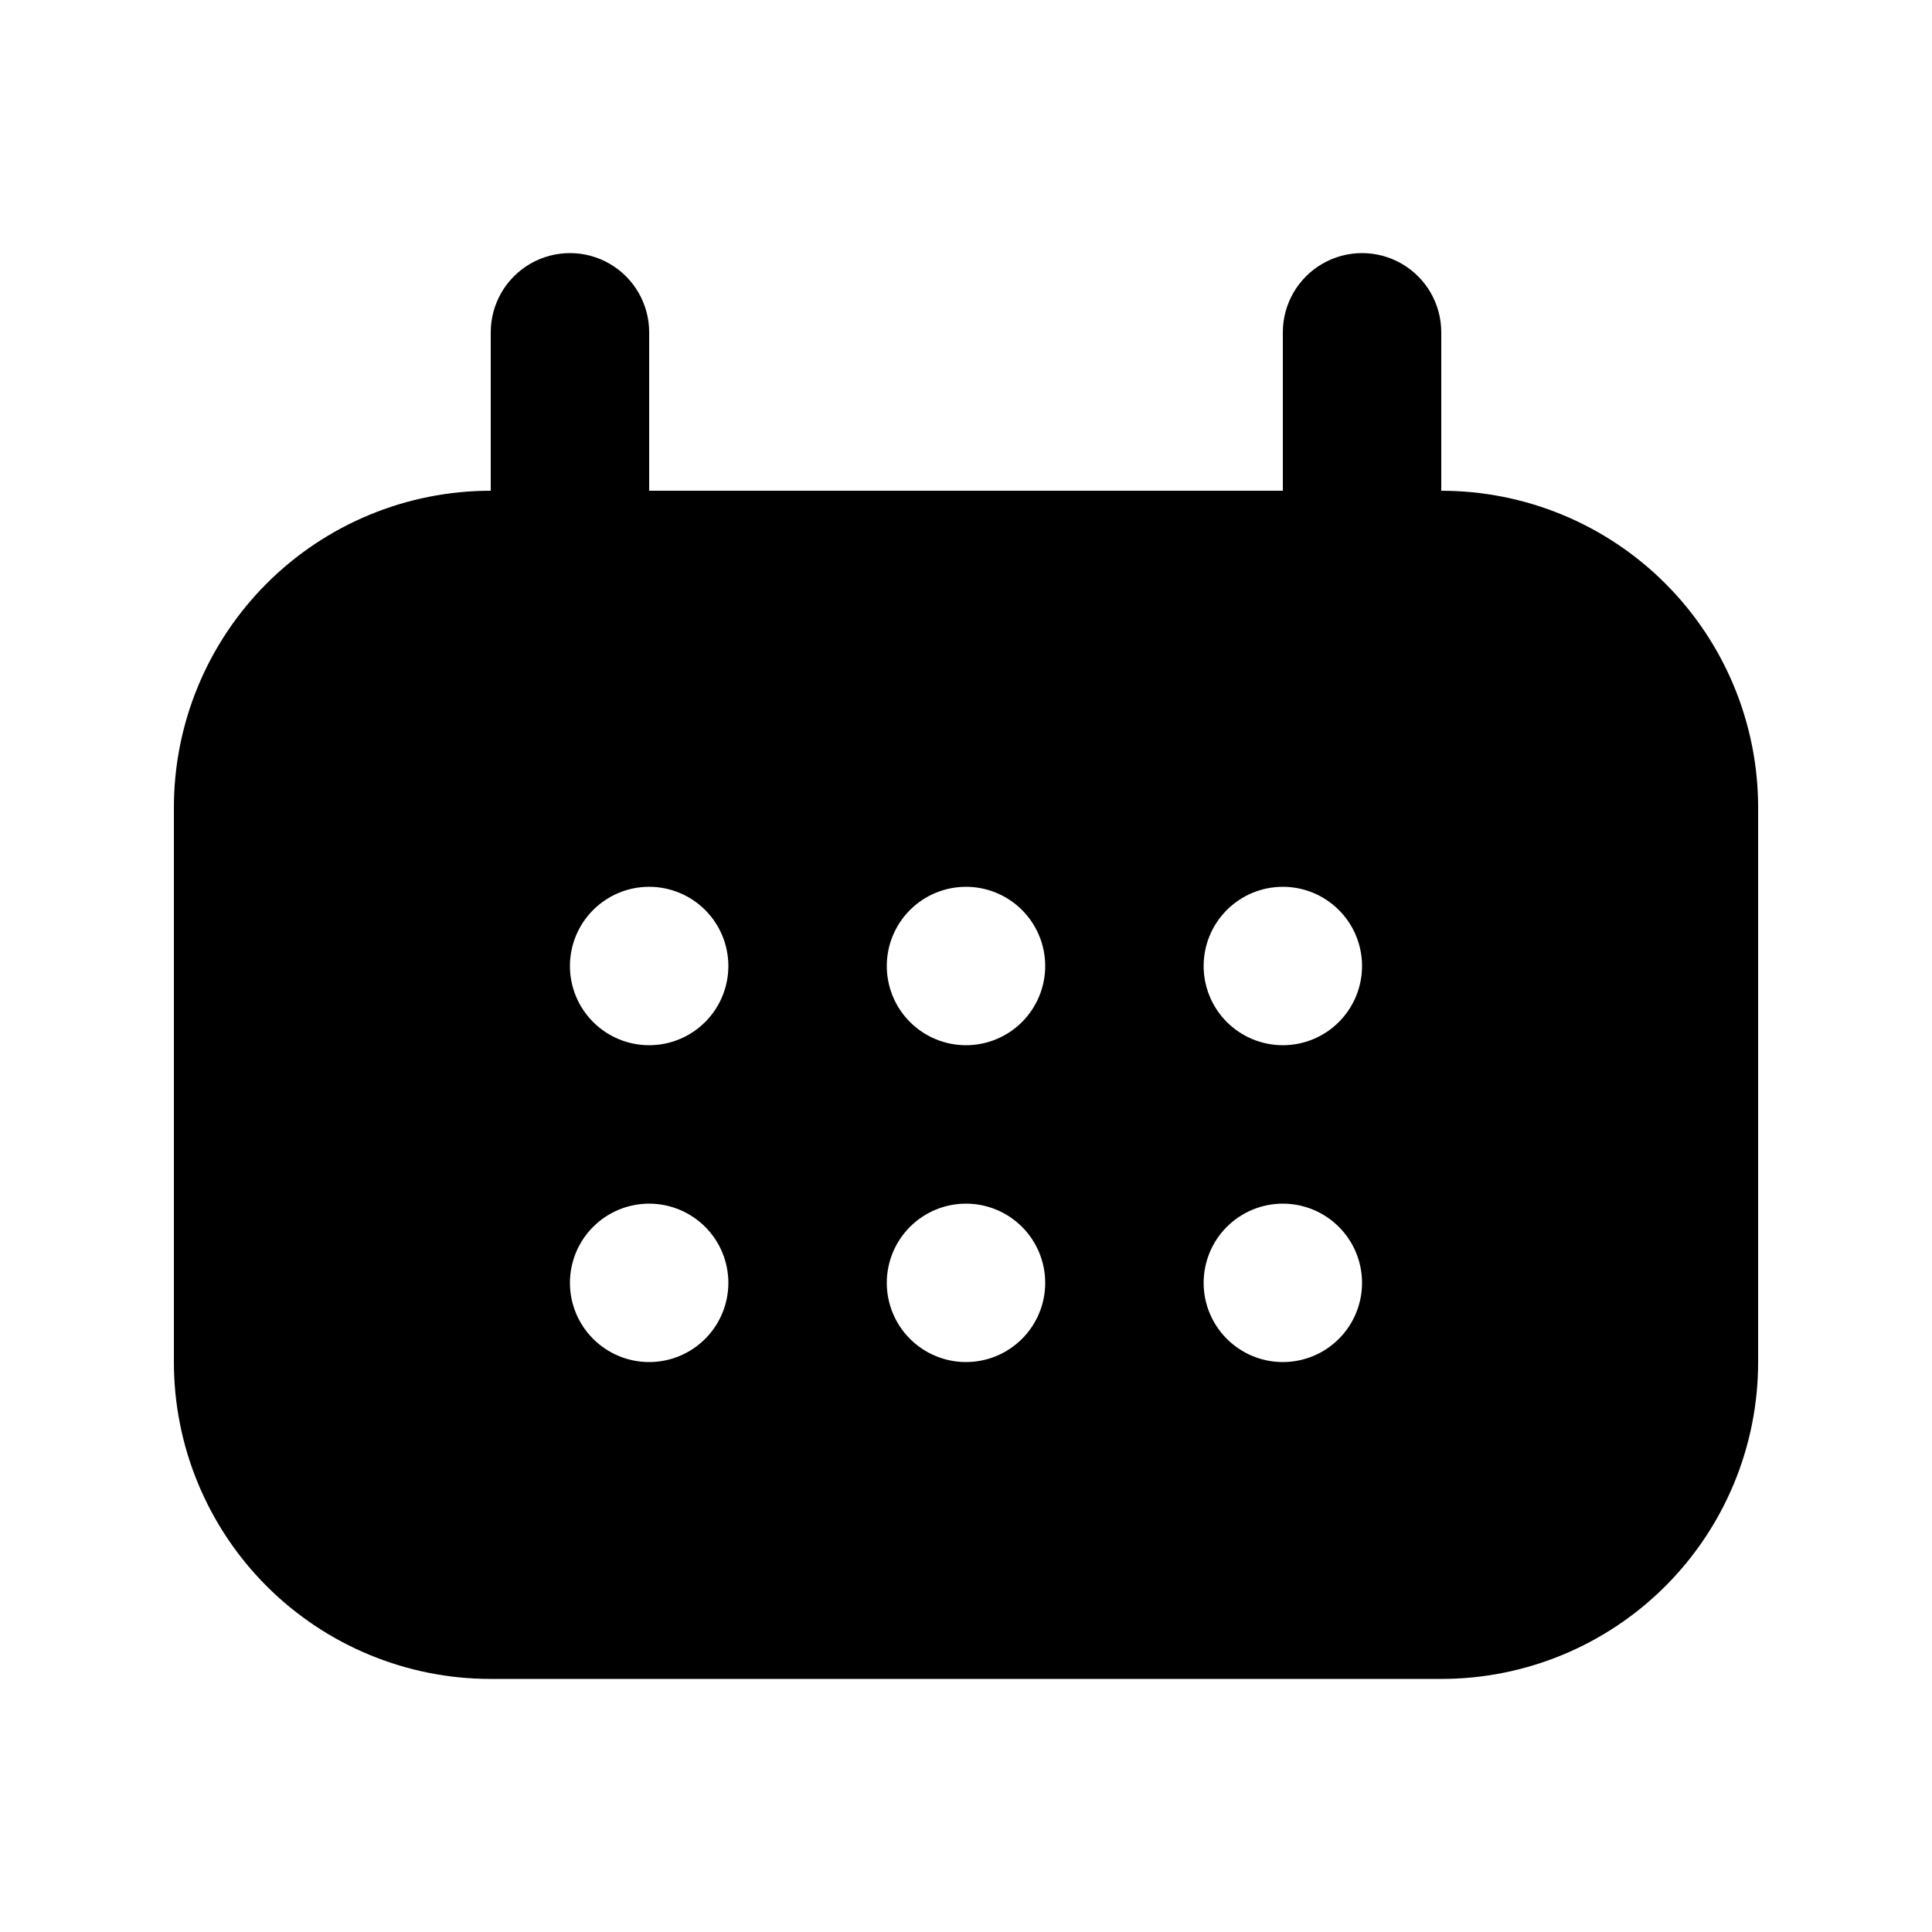
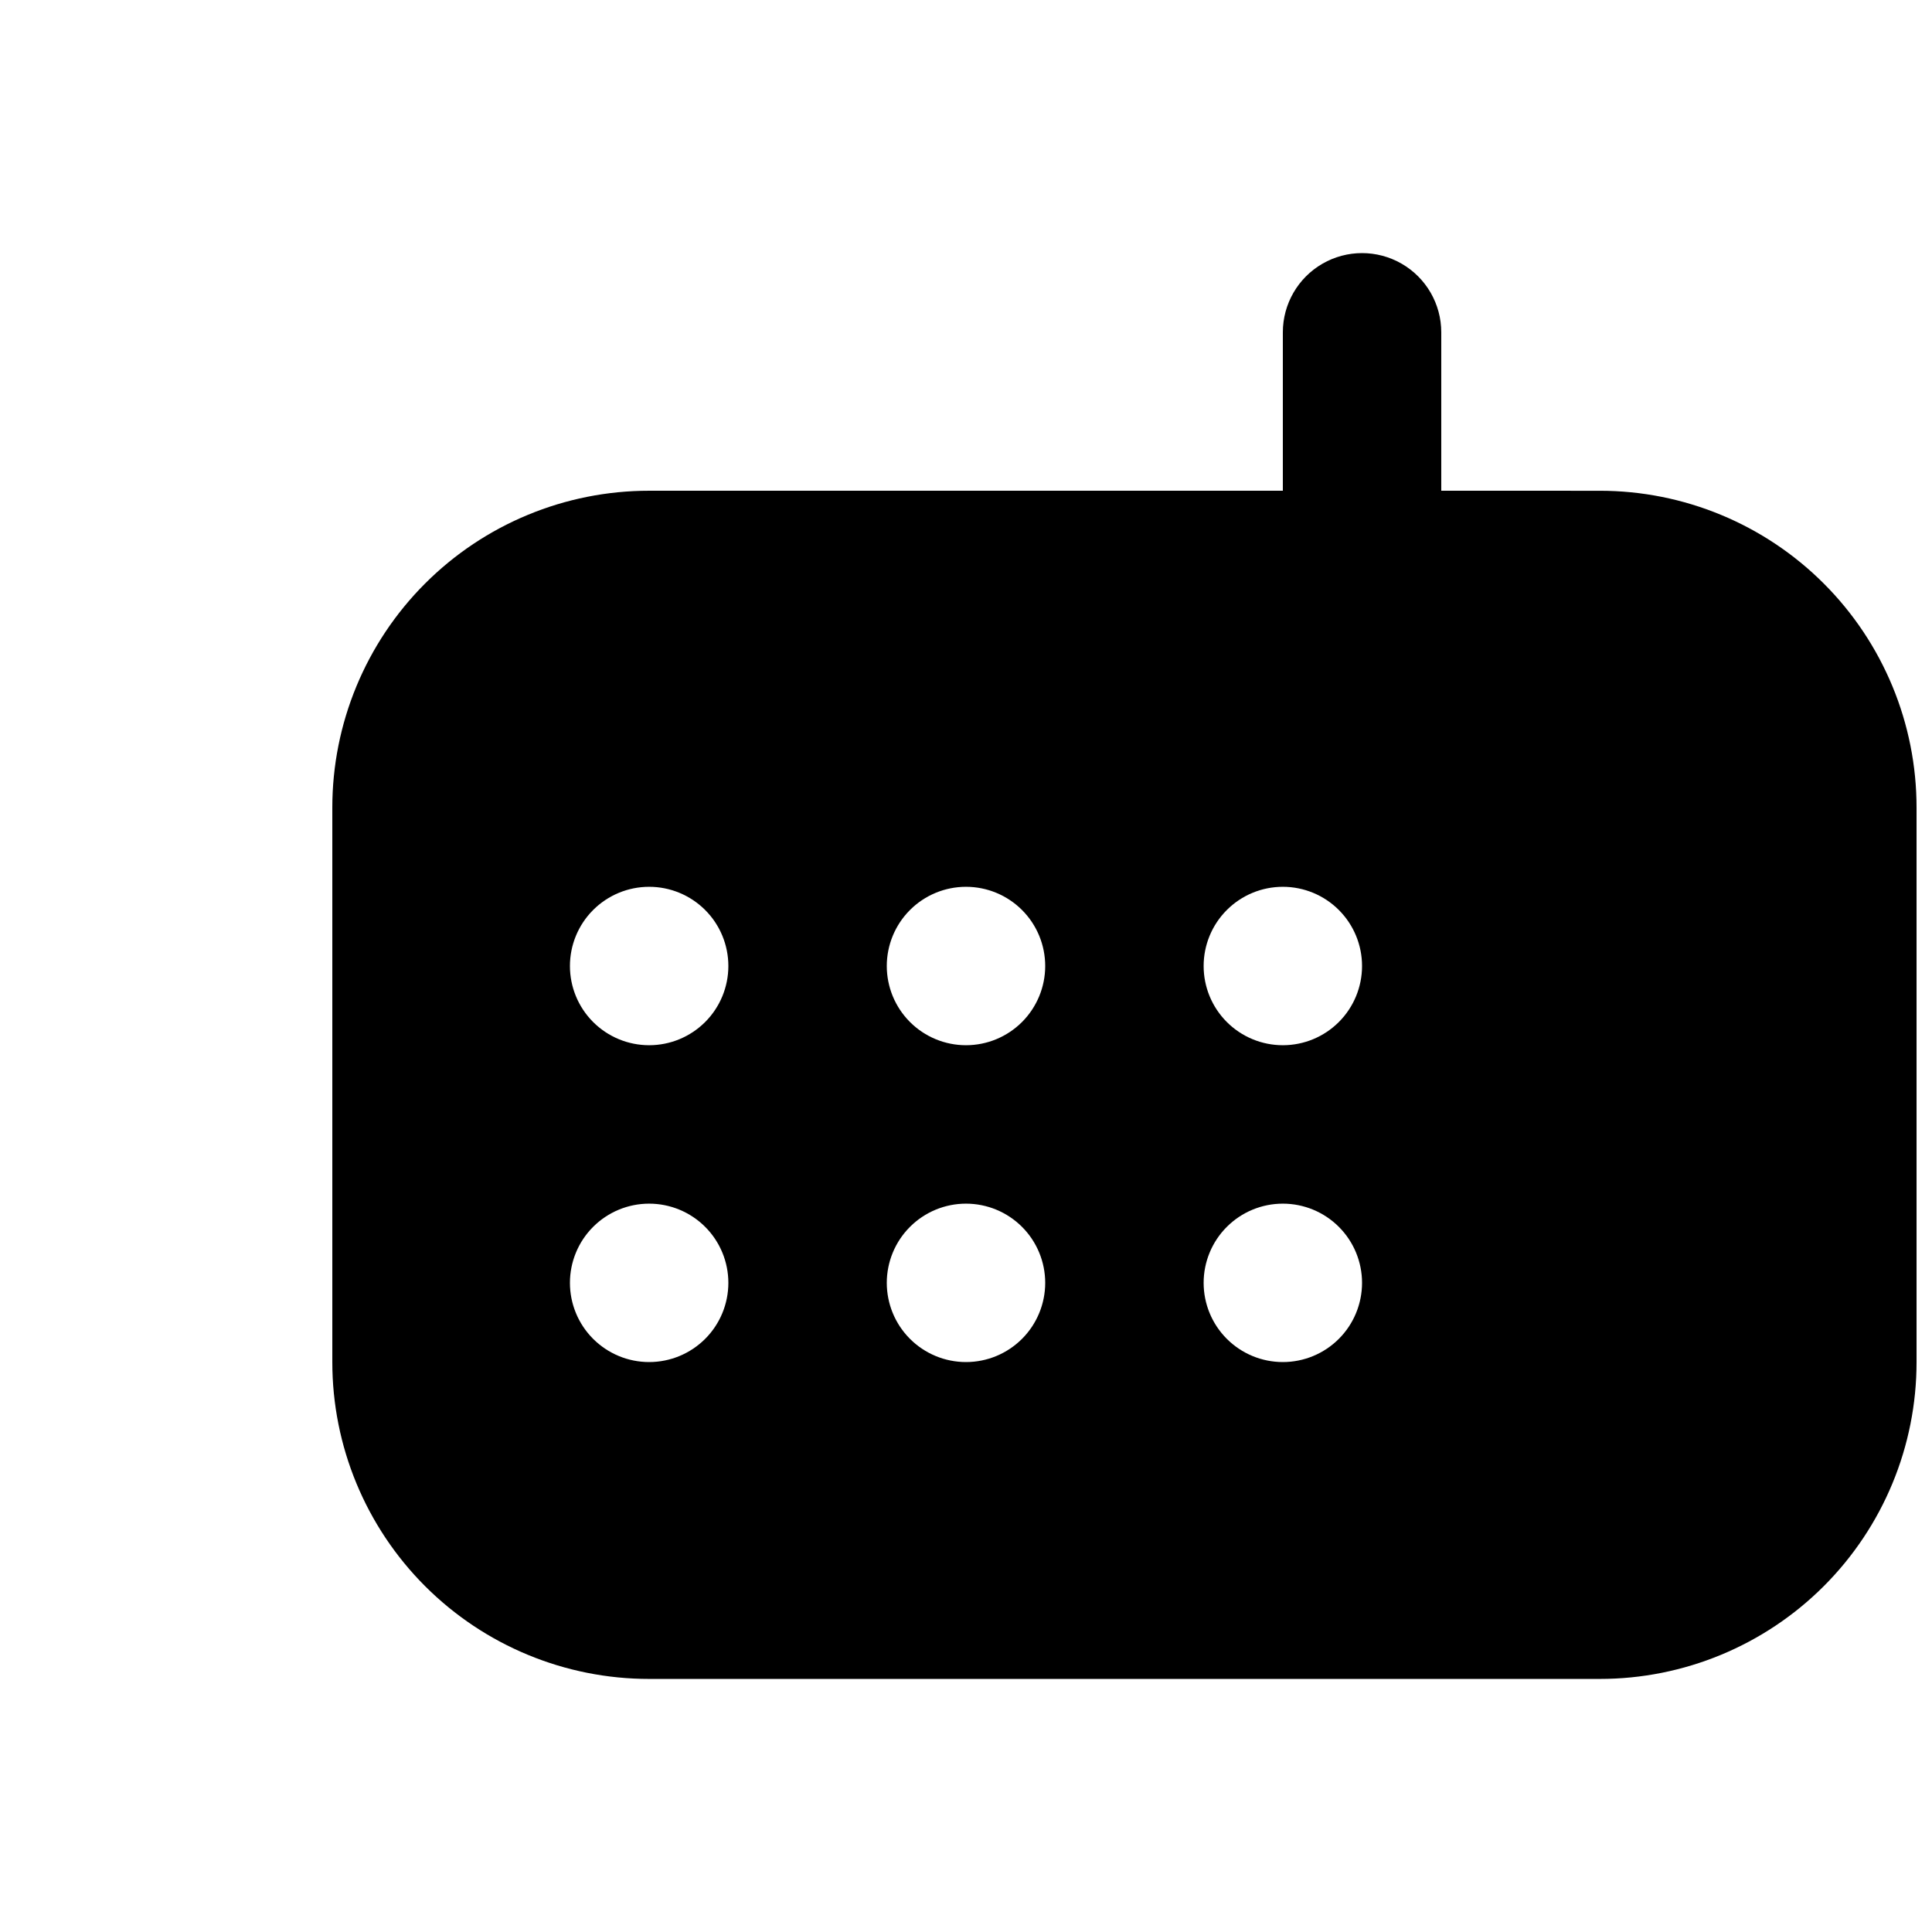
<svg xmlns="http://www.w3.org/2000/svg" fill="#000000" width="800px" height="800px" version="1.1" viewBox="144 144 512 512">
-   <path d="m525.95 274.05v-41.984c0-7.5-4-14.43-10.496-18.18-6.492-3.75-14.496-3.75-20.992 0-6.492 3.75-10.496 10.68-10.496 18.18v41.984h-167.93v-41.984c0-7.5-4.004-14.43-10.496-18.18-6.496-3.75-14.496-3.75-20.992 0-6.496 3.75-10.496 10.68-10.496 18.18v41.984c-22.273-0.008-43.633 8.836-59.383 24.586-15.746 15.75-24.594 37.109-24.586 59.383v146.95-0.004c-0.008 22.273 8.84 43.633 24.586 59.383 15.75 15.75 37.109 24.594 59.383 24.586h251.9c22.273 0.008 43.633-8.836 59.383-24.586s24.594-37.109 24.586-59.383v-146.94c0.008-22.273-8.836-43.633-24.586-59.383s-37.109-24.594-59.383-24.586zm-209.92 230.91c-5.57 0-10.906-2.211-14.844-6.148-3.938-3.934-6.148-9.273-6.148-14.844 0-5.566 2.211-10.906 6.148-14.84 3.938-3.938 9.273-6.148 14.844-6.148 5.566 0 10.906 2.211 14.844 6.148 3.938 3.934 6.148 9.273 6.148 14.84 0 5.57-2.211 10.91-6.148 14.844-3.938 3.938-9.277 6.148-14.844 6.148zm0-83.969v0.004c-5.57 0-10.906-2.215-14.844-6.148-3.938-3.938-6.148-9.277-6.148-14.844 0-5.57 2.211-10.91 6.148-14.844 3.938-3.938 9.273-6.148 14.844-6.148 5.566 0 10.906 2.211 14.844 6.148 3.938 3.934 6.148 9.273 6.148 14.844 0 5.566-2.211 10.906-6.148 14.844-3.938 3.934-9.277 6.148-14.844 6.148zm83.969 83.969c-5.57 0-10.91-2.211-14.844-6.148-3.938-3.934-6.148-9.273-6.148-14.844 0-5.566 2.211-10.906 6.148-14.84 3.934-3.938 9.273-6.148 14.844-6.148 5.566 0 10.906 2.211 14.844 6.148 3.934 3.934 6.148 9.273 6.148 14.84 0 5.57-2.215 10.91-6.148 14.844-3.938 3.938-9.277 6.148-14.844 6.148zm0-83.969v0.004c-5.57 0-10.91-2.215-14.844-6.148-3.938-3.938-6.148-9.277-6.148-14.844 0-5.57 2.211-10.91 6.148-14.844 3.934-3.938 9.273-6.148 14.844-6.148 5.566 0 10.906 2.211 14.844 6.148 3.934 3.934 6.148 9.273 6.148 14.844 0 5.566-2.215 10.906-6.148 14.844-3.938 3.934-9.277 6.148-14.844 6.148zm83.969 83.969h-0.004c-5.566 0-10.906-2.211-14.84-6.148-3.938-3.934-6.148-9.273-6.148-14.844 0-5.566 2.211-10.906 6.148-14.84 3.934-3.938 9.273-6.148 14.84-6.148 5.57 0 10.91 2.211 14.844 6.148 3.938 3.934 6.148 9.273 6.148 14.84 0 5.57-2.211 10.91-6.148 14.844-3.934 3.938-9.273 6.148-14.844 6.148zm0-83.969-0.004 0.004c-5.566 0-10.906-2.215-14.84-6.148-3.938-3.938-6.148-9.277-6.148-14.844 0-5.57 2.211-10.91 6.148-14.844 3.934-3.938 9.273-6.148 14.84-6.148 5.57 0 10.91 2.211 14.844 6.148 3.938 3.934 6.148 9.273 6.148 14.844 0 5.566-2.211 10.906-6.148 14.844-3.934 3.934-9.273 6.148-14.844 6.148z" />
+   <path d="m525.95 274.05v-41.984c0-7.5-4-14.43-10.496-18.18-6.492-3.75-14.496-3.75-20.992 0-6.492 3.75-10.496 10.68-10.496 18.18v41.984h-167.93v-41.984v41.984c-22.273-0.008-43.633 8.836-59.383 24.586-15.746 15.75-24.594 37.109-24.586 59.383v146.95-0.004c-0.008 22.273 8.84 43.633 24.586 59.383 15.75 15.75 37.109 24.594 59.383 24.586h251.9c22.273 0.008 43.633-8.836 59.383-24.586s24.594-37.109 24.586-59.383v-146.94c0.008-22.273-8.836-43.633-24.586-59.383s-37.109-24.594-59.383-24.586zm-209.92 230.91c-5.57 0-10.906-2.211-14.844-6.148-3.938-3.934-6.148-9.273-6.148-14.844 0-5.566 2.211-10.906 6.148-14.84 3.938-3.938 9.273-6.148 14.844-6.148 5.566 0 10.906 2.211 14.844 6.148 3.938 3.934 6.148 9.273 6.148 14.84 0 5.57-2.211 10.91-6.148 14.844-3.938 3.938-9.277 6.148-14.844 6.148zm0-83.969v0.004c-5.57 0-10.906-2.215-14.844-6.148-3.938-3.938-6.148-9.277-6.148-14.844 0-5.57 2.211-10.91 6.148-14.844 3.938-3.938 9.273-6.148 14.844-6.148 5.566 0 10.906 2.211 14.844 6.148 3.938 3.934 6.148 9.273 6.148 14.844 0 5.566-2.211 10.906-6.148 14.844-3.938 3.934-9.277 6.148-14.844 6.148zm83.969 83.969c-5.57 0-10.91-2.211-14.844-6.148-3.938-3.934-6.148-9.273-6.148-14.844 0-5.566 2.211-10.906 6.148-14.84 3.934-3.938 9.273-6.148 14.844-6.148 5.566 0 10.906 2.211 14.844 6.148 3.934 3.934 6.148 9.273 6.148 14.84 0 5.57-2.215 10.91-6.148 14.844-3.938 3.938-9.277 6.148-14.844 6.148zm0-83.969v0.004c-5.57 0-10.91-2.215-14.844-6.148-3.938-3.938-6.148-9.277-6.148-14.844 0-5.57 2.211-10.91 6.148-14.844 3.934-3.938 9.273-6.148 14.844-6.148 5.566 0 10.906 2.211 14.844 6.148 3.934 3.934 6.148 9.273 6.148 14.844 0 5.566-2.215 10.906-6.148 14.844-3.938 3.934-9.277 6.148-14.844 6.148zm83.969 83.969h-0.004c-5.566 0-10.906-2.211-14.84-6.148-3.938-3.934-6.148-9.273-6.148-14.844 0-5.566 2.211-10.906 6.148-14.84 3.934-3.938 9.273-6.148 14.84-6.148 5.57 0 10.91 2.211 14.844 6.148 3.938 3.934 6.148 9.273 6.148 14.84 0 5.57-2.211 10.91-6.148 14.844-3.934 3.938-9.273 6.148-14.844 6.148zm0-83.969-0.004 0.004c-5.566 0-10.906-2.215-14.84-6.148-3.938-3.938-6.148-9.277-6.148-14.844 0-5.57 2.211-10.91 6.148-14.844 3.934-3.938 9.273-6.148 14.84-6.148 5.57 0 10.91 2.211 14.844 6.148 3.938 3.934 6.148 9.273 6.148 14.844 0 5.566-2.211 10.906-6.148 14.844-3.934 3.934-9.273 6.148-14.844 6.148z" />
</svg>